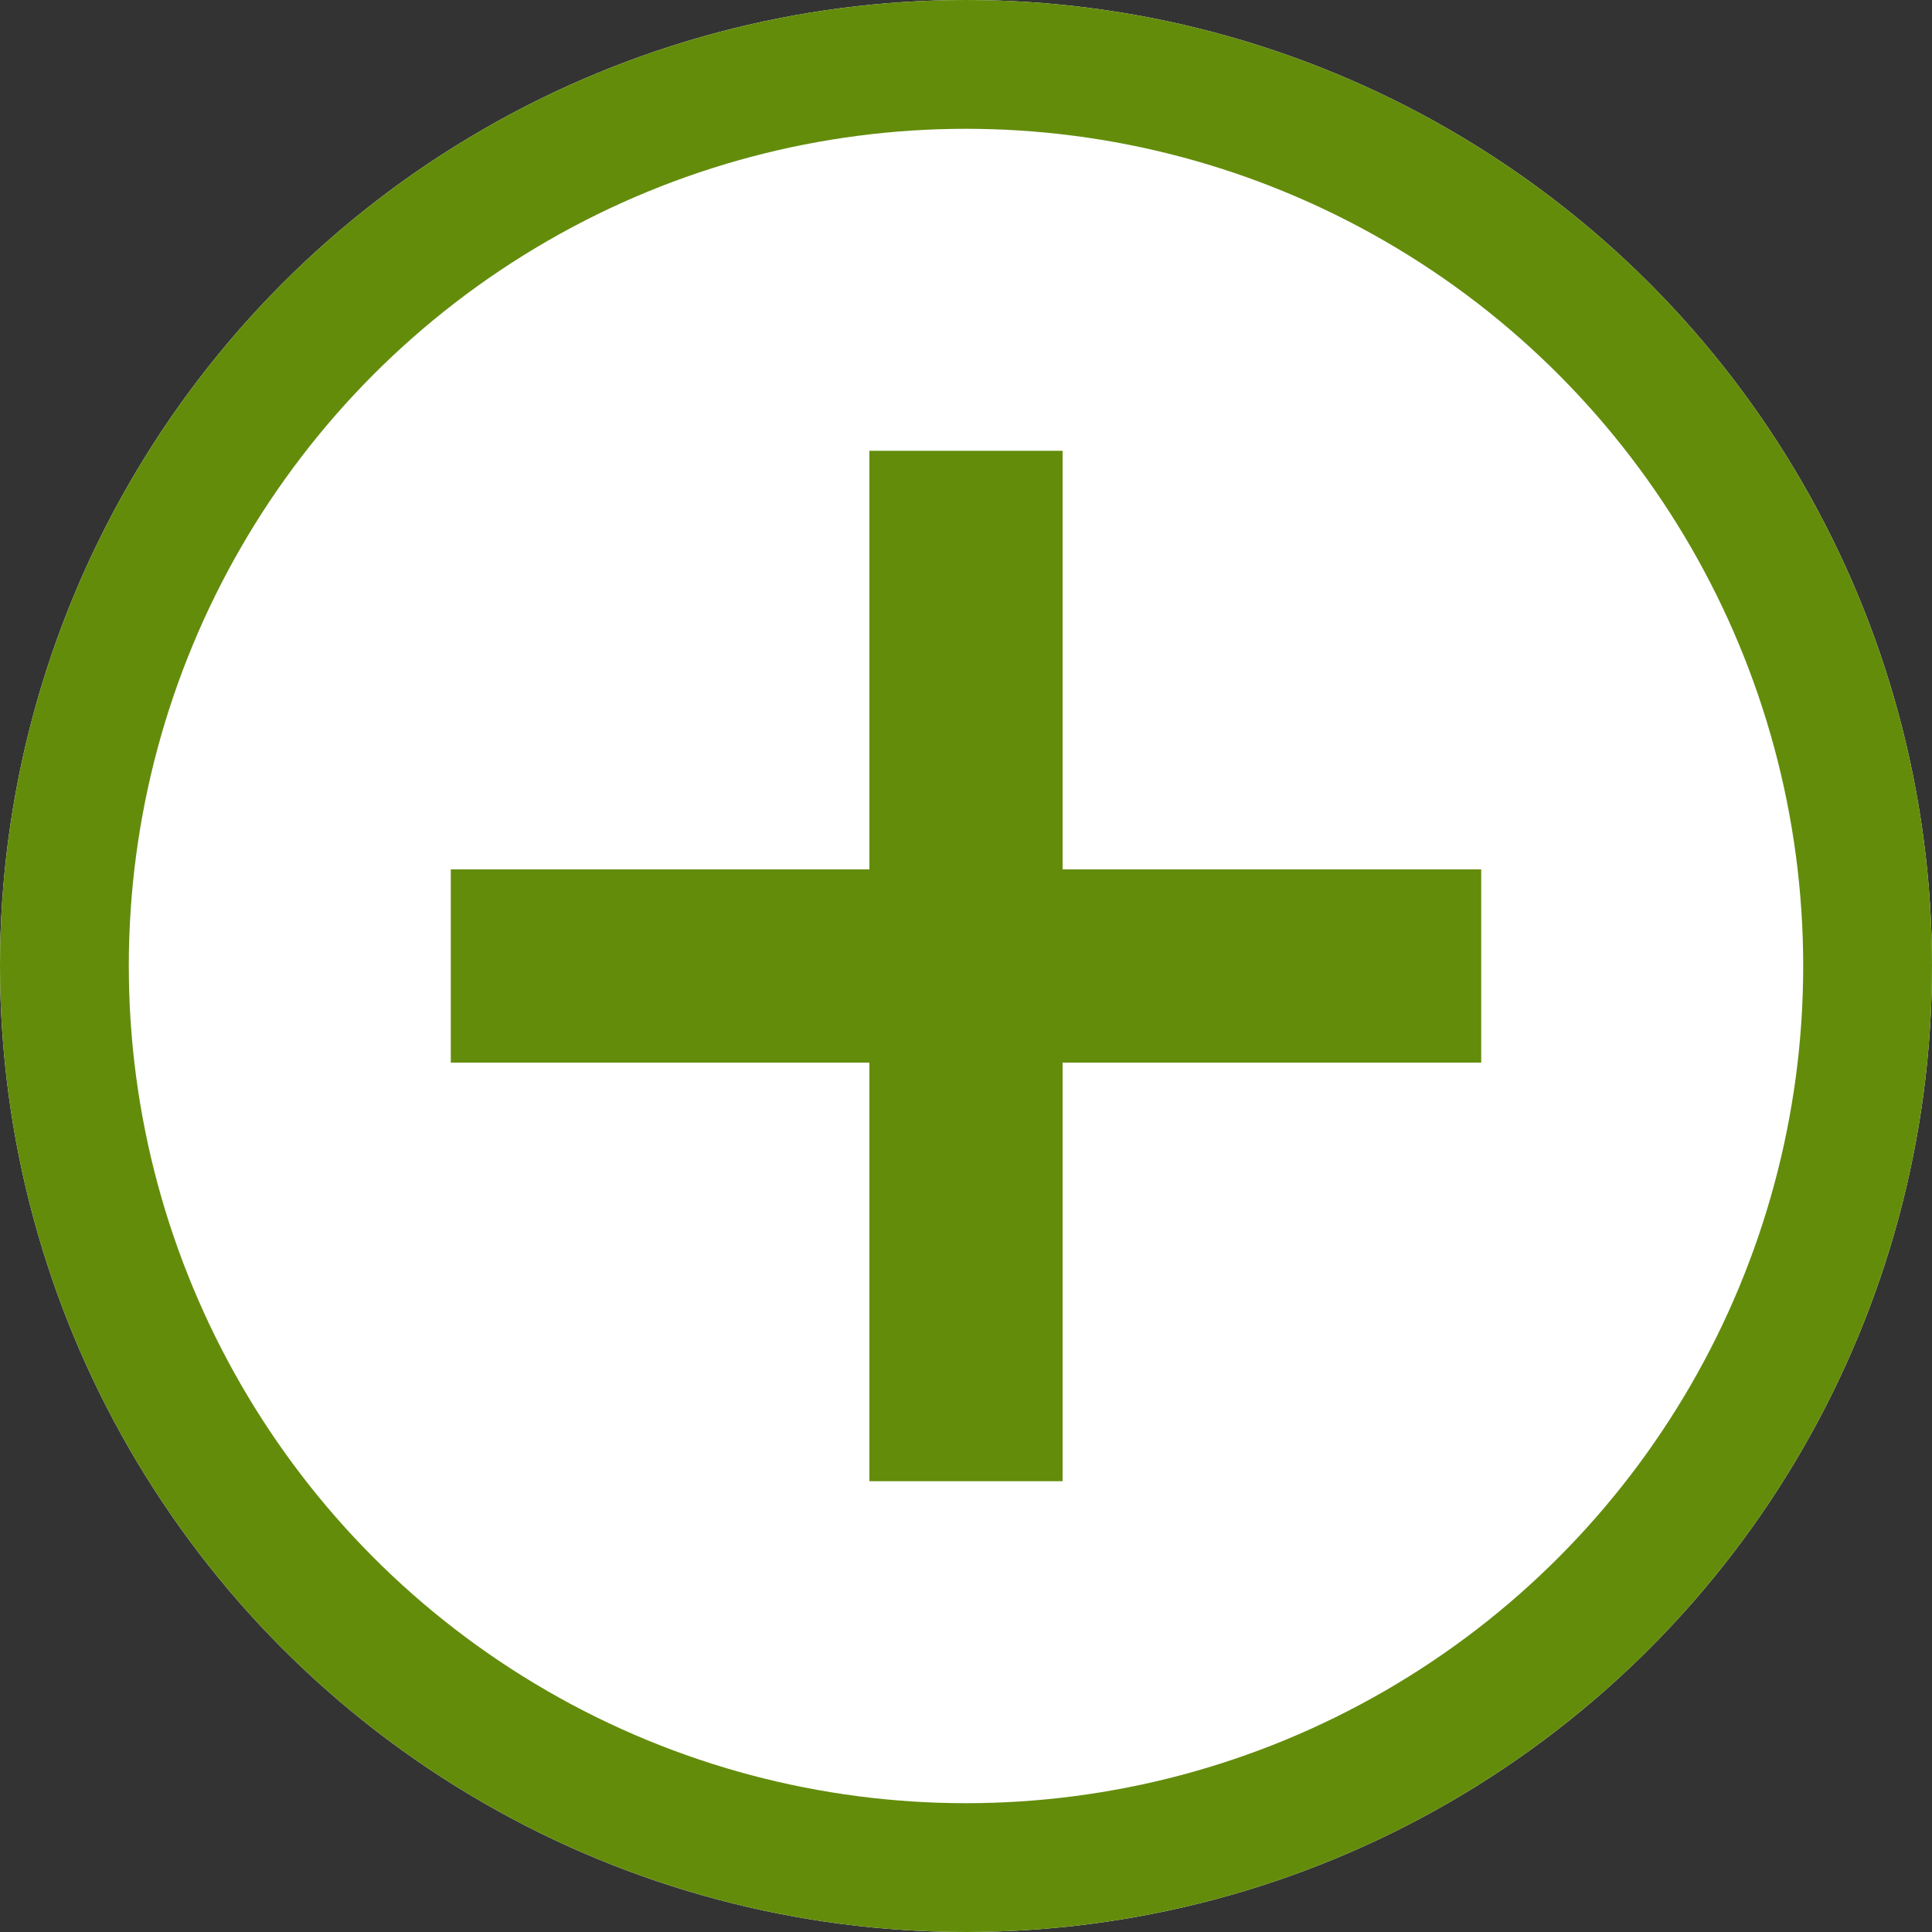
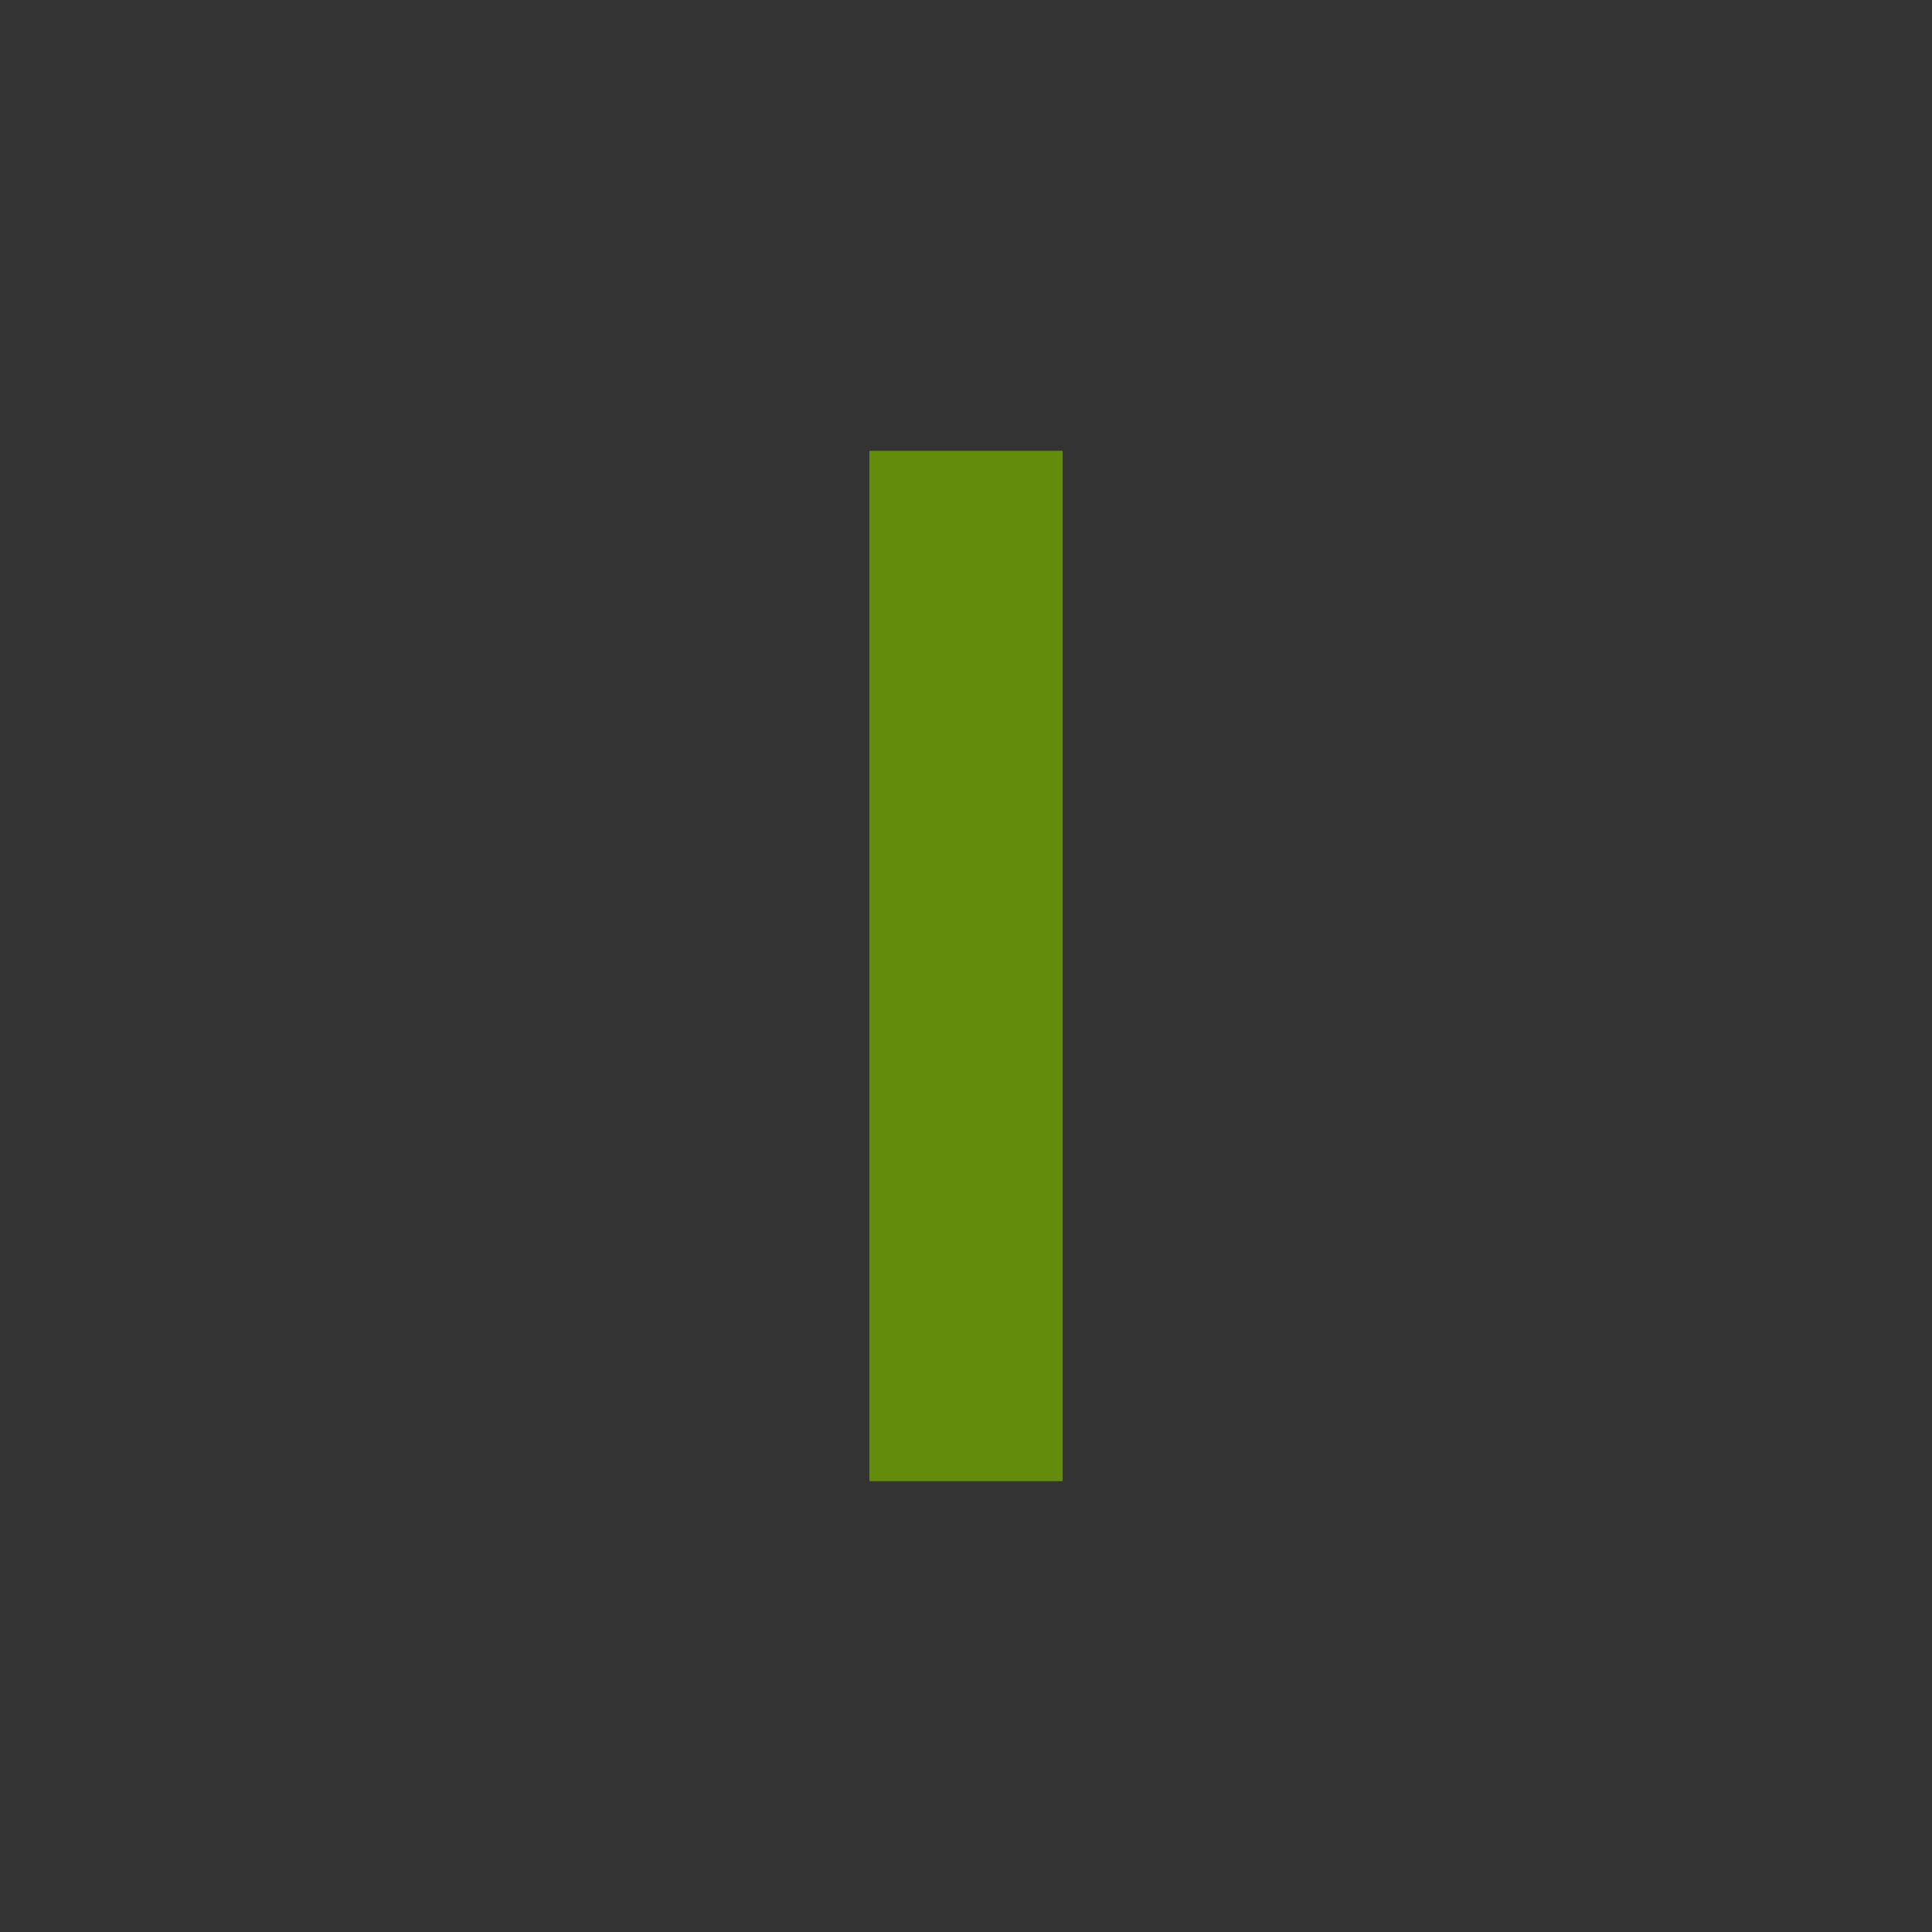
<svg xmlns="http://www.w3.org/2000/svg" width="60" height="60" viewBox="0 0 60 60">
  <rect x="0" y="0" width="60" height="60" fill="#333333" stroke="none" />
  <g stroke="#638c0b">
    <g data-name="楕円形 15" fill="#fff" stroke-width="4">
-       <circle cx="30" cy="30" r="30" stroke="none" />
-       <circle cx="30" cy="30" r="28" fill="none" />
-     </g>
+       </g>
    <g data-name="グループ 1336" fill="none" stroke-width="6">
-       <path data-name="線 106" d="M14 30h32" />
      <path data-name="線 107" d="M30 14v32" />
    </g>
  </g>
</svg>